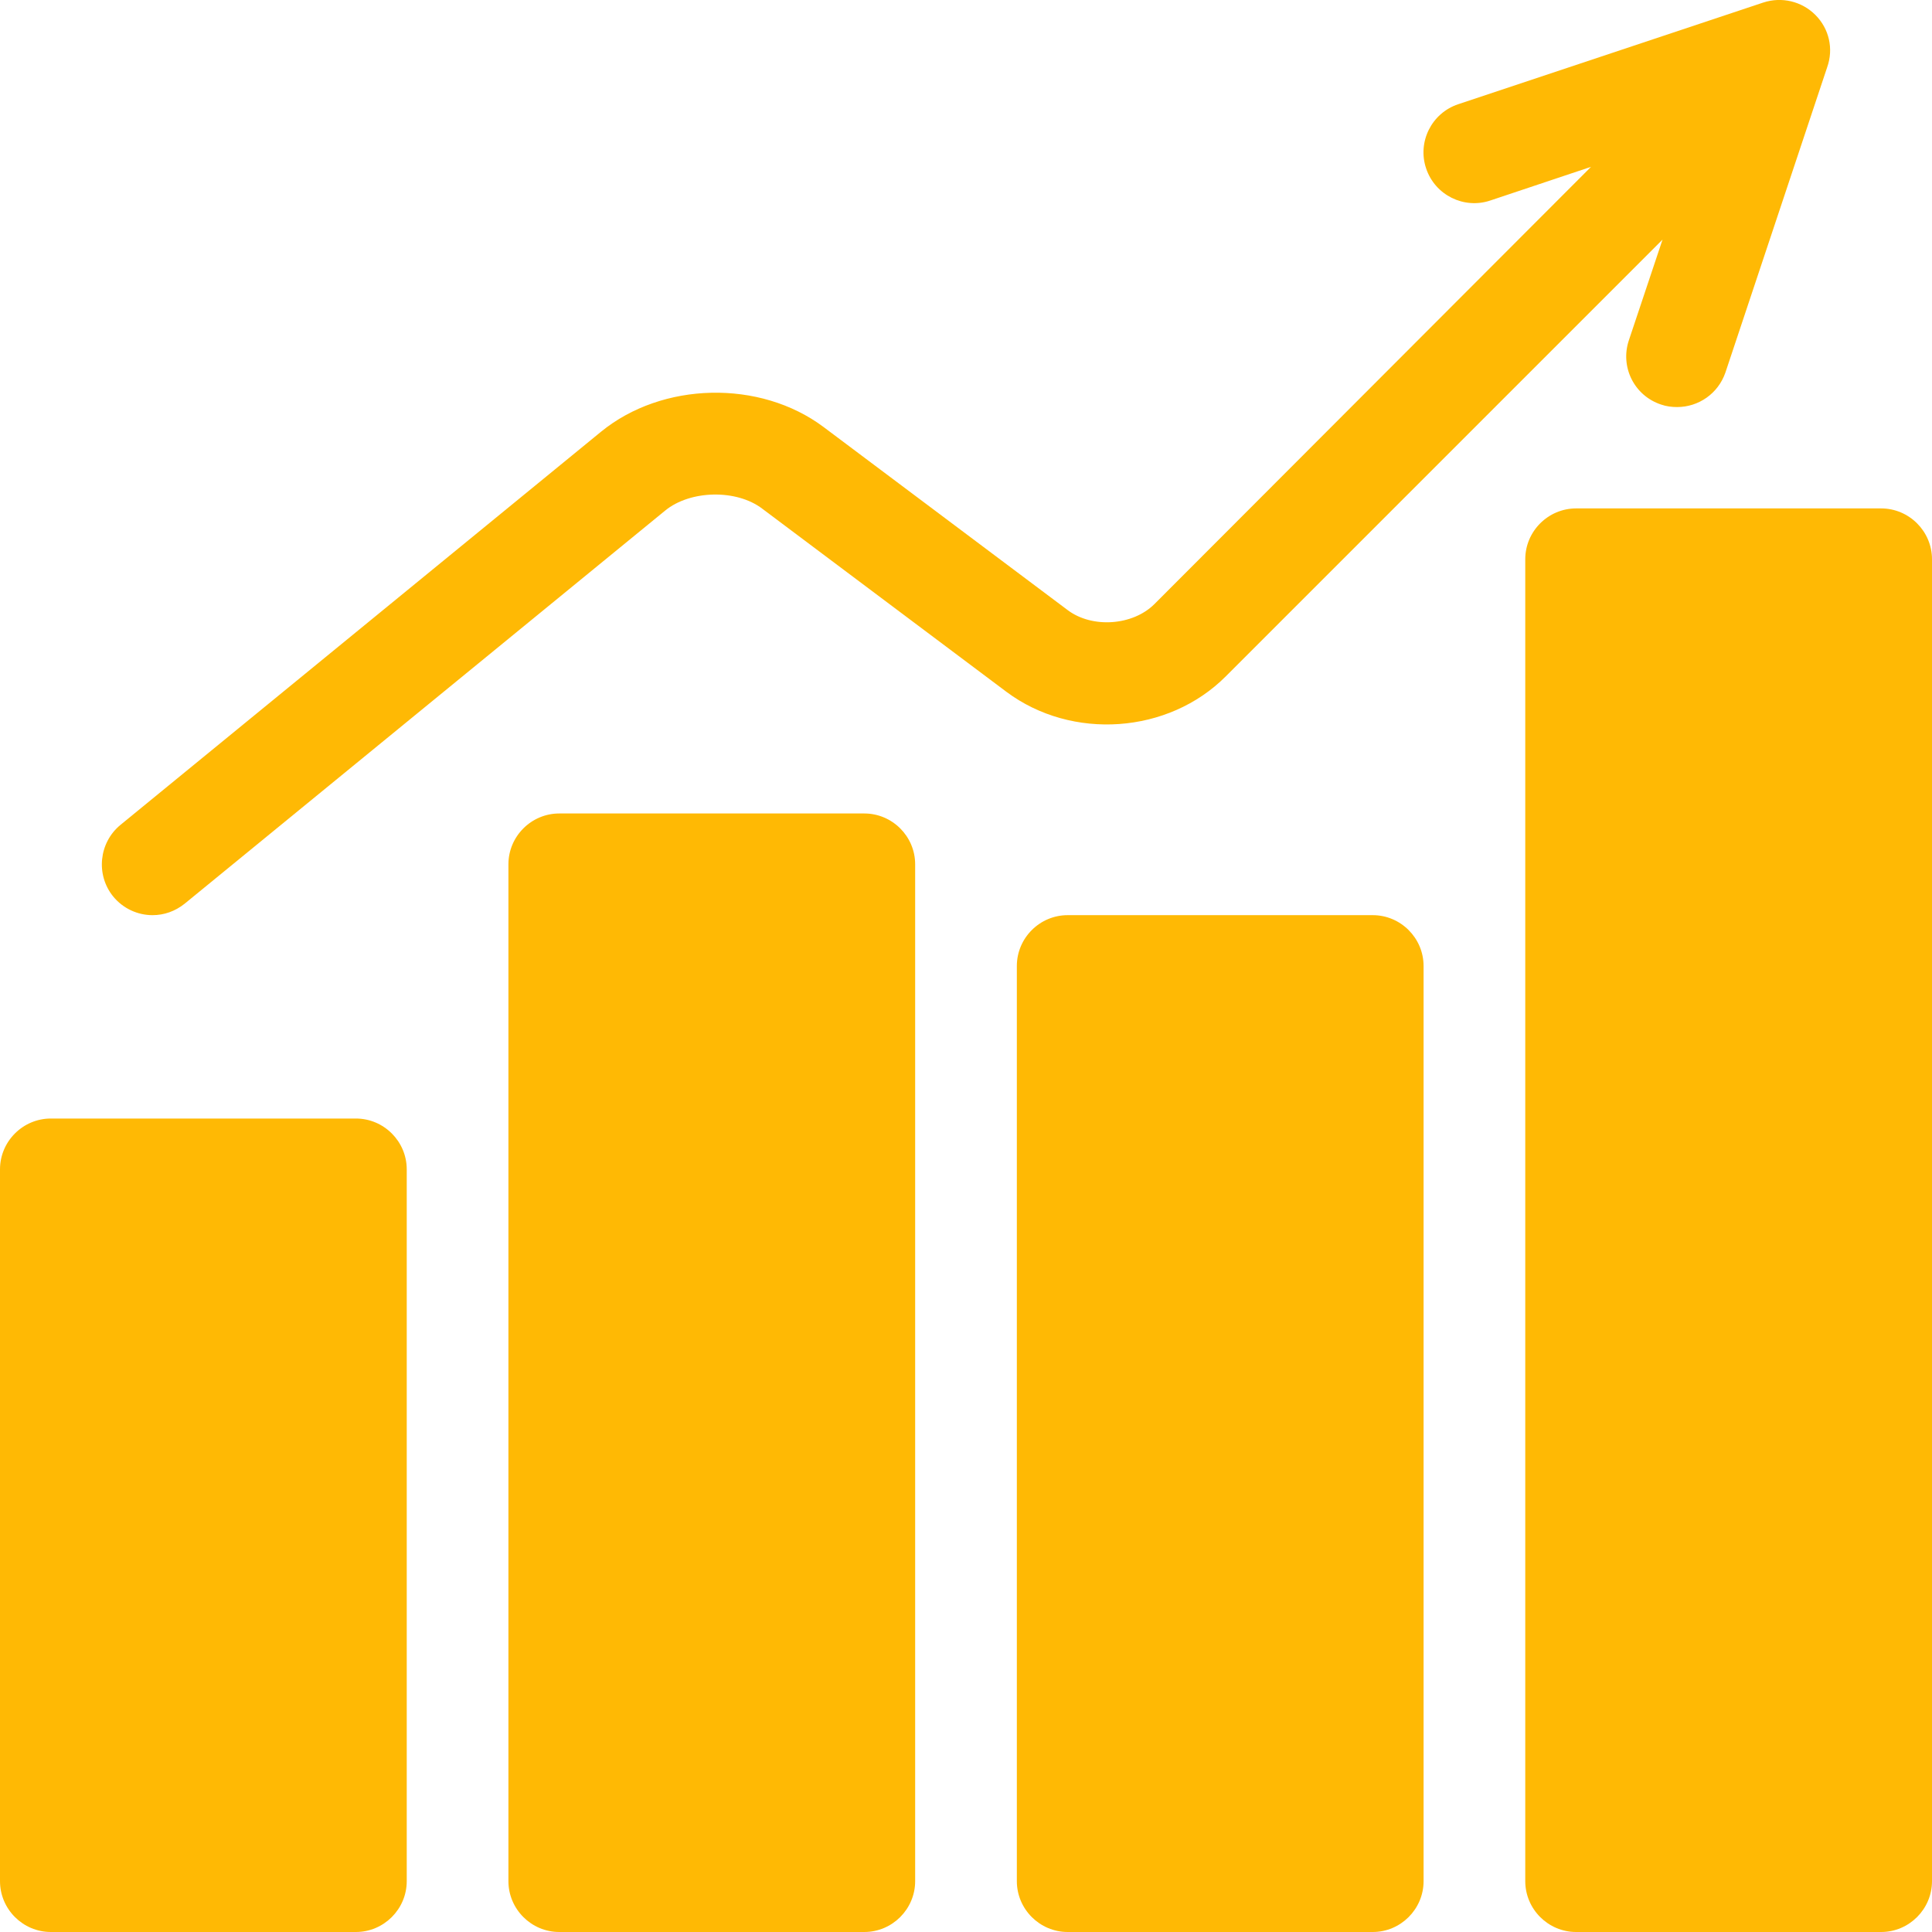
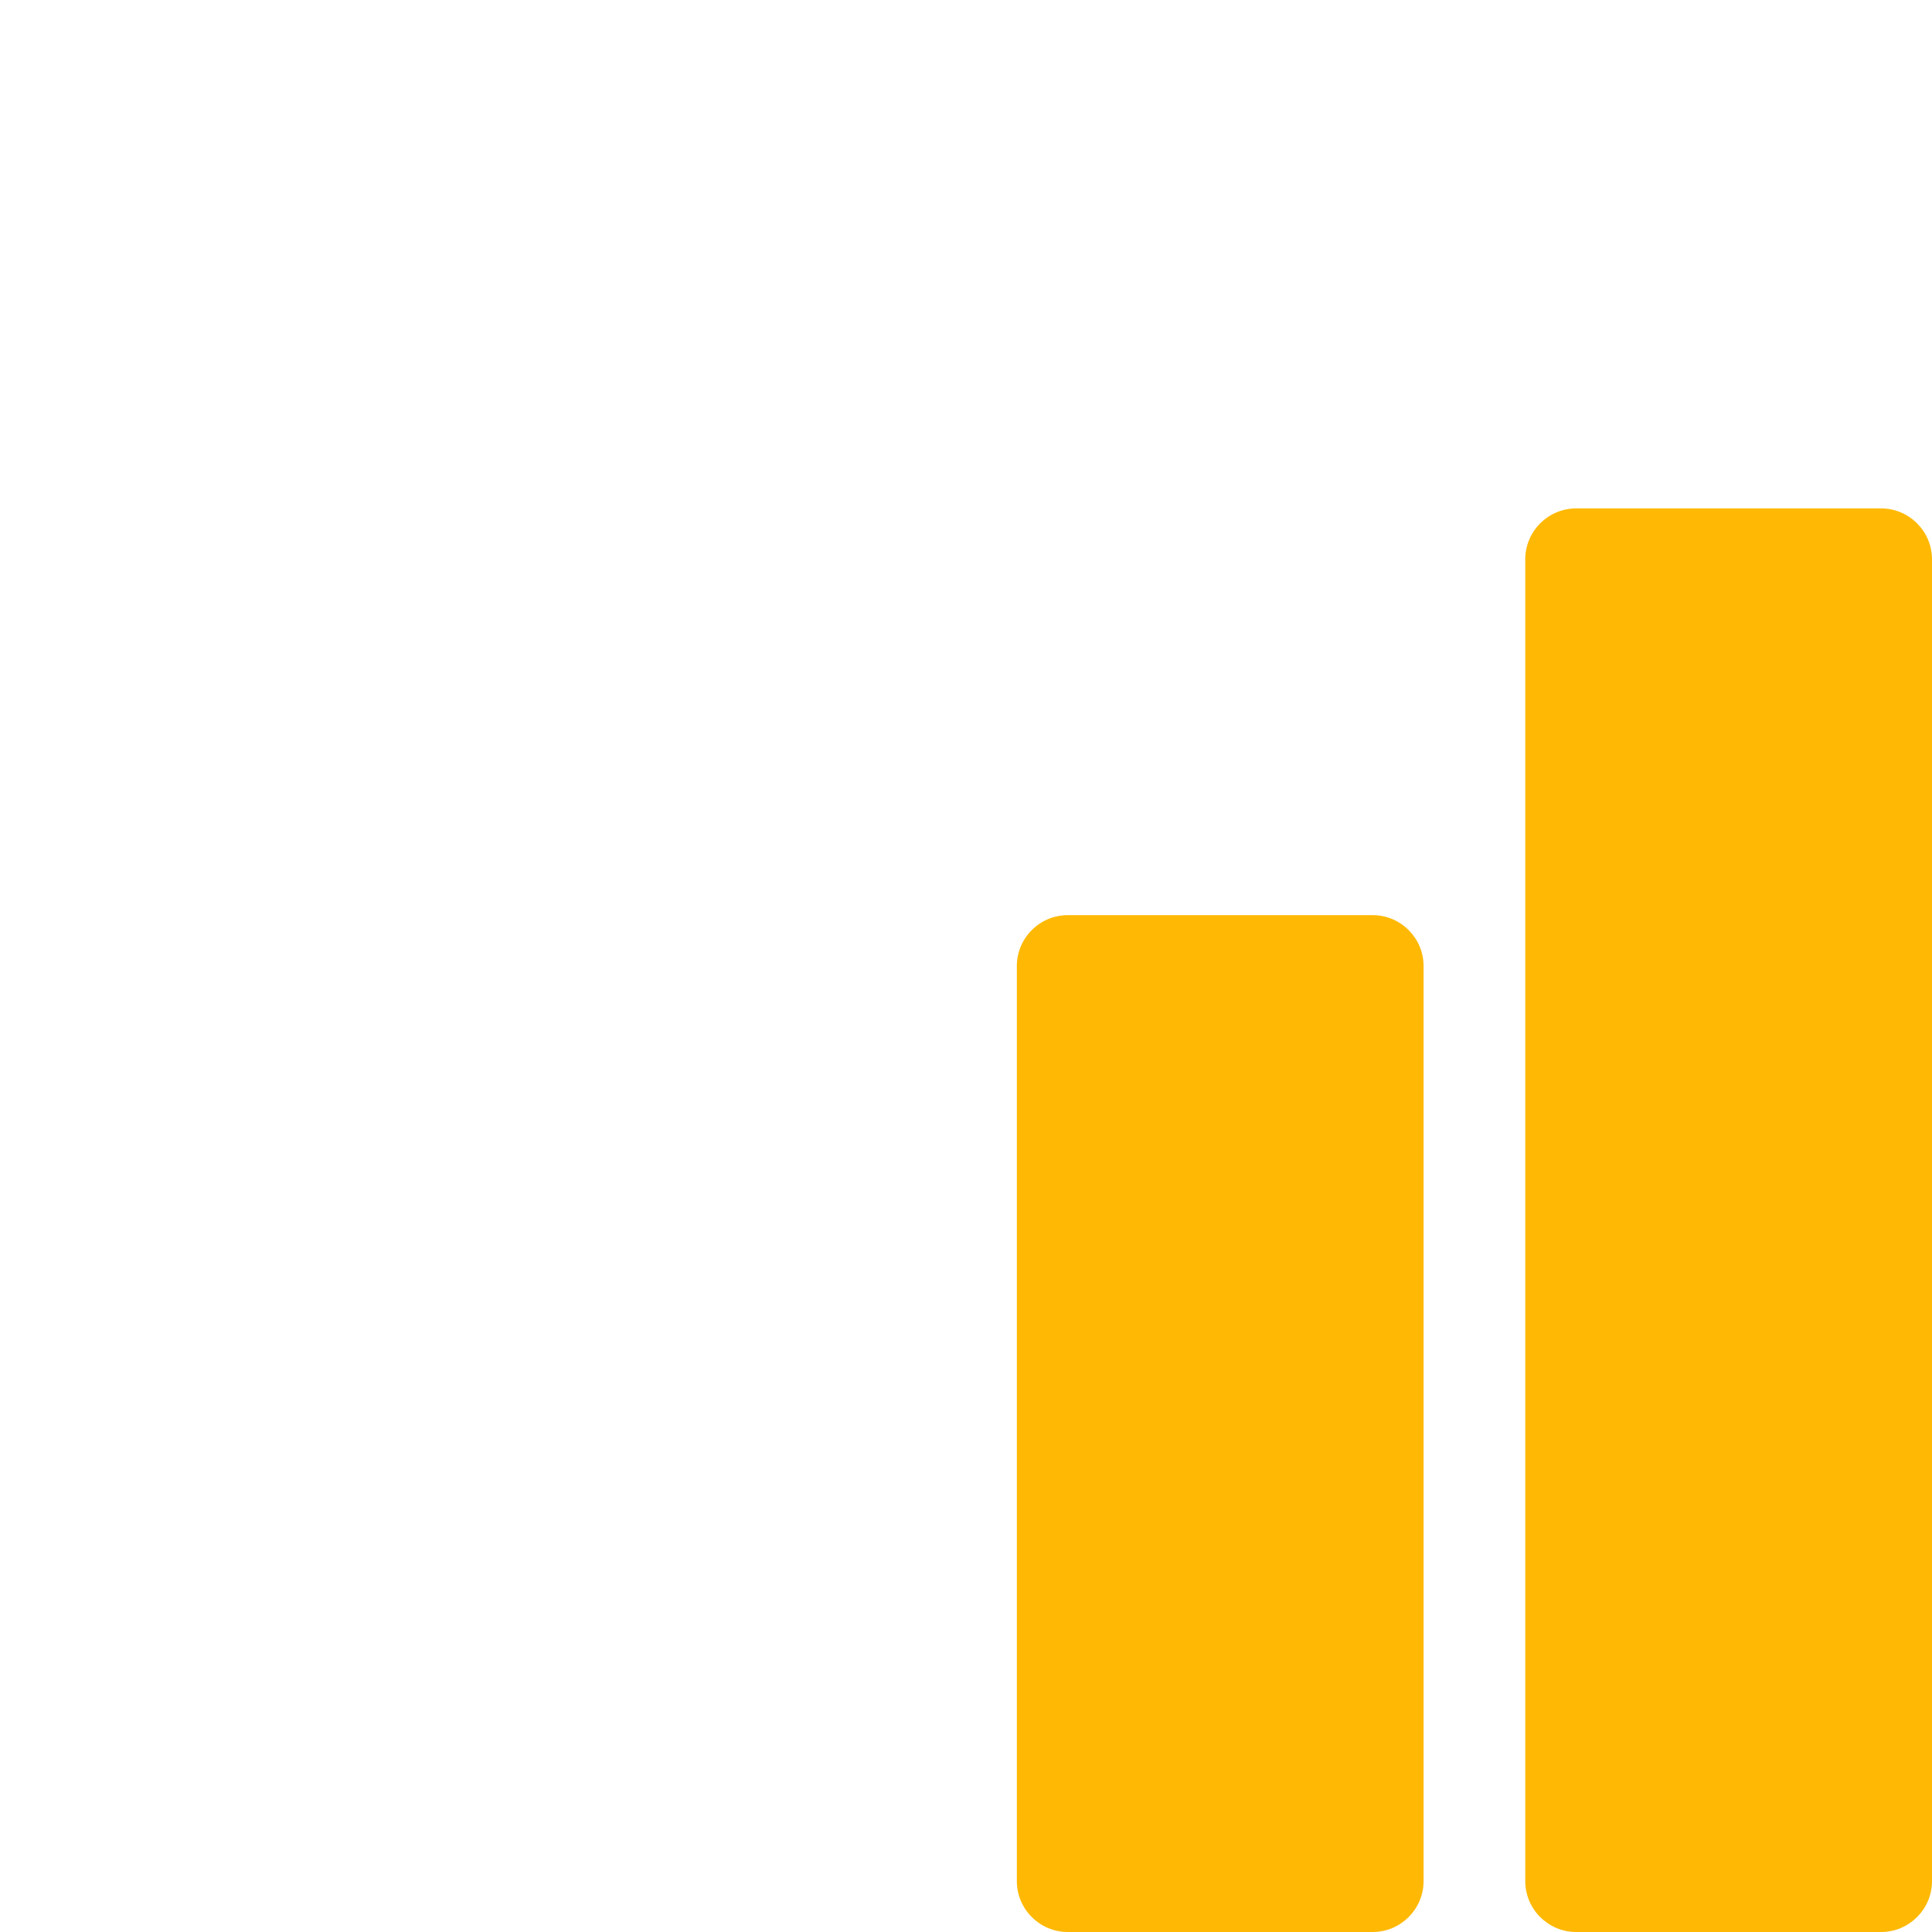
<svg xmlns="http://www.w3.org/2000/svg" id="Layer_1" x="0px" y="0px" viewBox="0 0 608 608" style="enable-background:new 0 0 608 608;" xml:space="preserve">
  <style type="text/css"> .st0{fill:#FFB904;} </style>
  <title />
  <g id="icomoon-ignore"> </g>
-   <path class="st0" d="M112,608H16c-8.8,0-16-7.2-16-16V368c0-8.8,7.2-16,16-16h96c8.8,0,16,7.2,16,16v224 C128,600.8,120.8,608,112,608z" />
-   <path class="st0" d="M272,608h-96c-8.8,0-16-7.2-16-16V272c0-8.8,7.2-16,16-16h96c8.8,0,16,7.2,16,16v320 C288,600.8,280.8,608,272,608z" />
  <path class="st0" d="M432,608h-96c-8.8,0-16-7.2-16-16V304c0-8.8,7.2-16,16-16h96c8.8,0,16,7.2,16,16v288 C448,600.8,440.8,608,432,608z" />
  <path class="st0" d="M592,608h-96c-8.8,0-16-7.2-16-16V176c0-8.8,7.2-16,16-16h96c8.8,0,16,7.2,16,16v416 C608,600.8,600.8,608,592,608z" />
-   <path class="st0" d="M571.3,4.7c-4.3-4.3-10.6-5.8-16.4-3.9l-96,32c-8.4,2.8-12.9,11.9-10.1,20.2c2.8,8.4,11.9,12.9,20.2,10.1 l31.7-10.6L363.3,190.1c-6.8,6.8-19.6,7.7-27.3,1.9l-76.8-57.6c-20-15-50.8-14.3-70.1,1.5L37.9,259.6c-6.8,5.6-7.8,15.7-2.3,22.5 c3.2,3.9,7.8,5.9,12.4,5.9c3.6,0,7.1-1.2,10.1-3.6l151.2-123.7c7.9-6.5,22.5-6.8,30.6-0.6l76.8,57.6c20.6,15.4,51,13.3,69.1-4.9 L523.2,75.4l-10.6,31.7c-2.8,8.4,1.7,17.4,10.1,20.2c1.7,0.6,3.4,0.8,5.1,0.8c6.7,0,12.9-4.2,15.2-10.9l32-96 C577.1,15.3,575.6,9,571.3,4.7L571.3,4.7z" />
</svg>